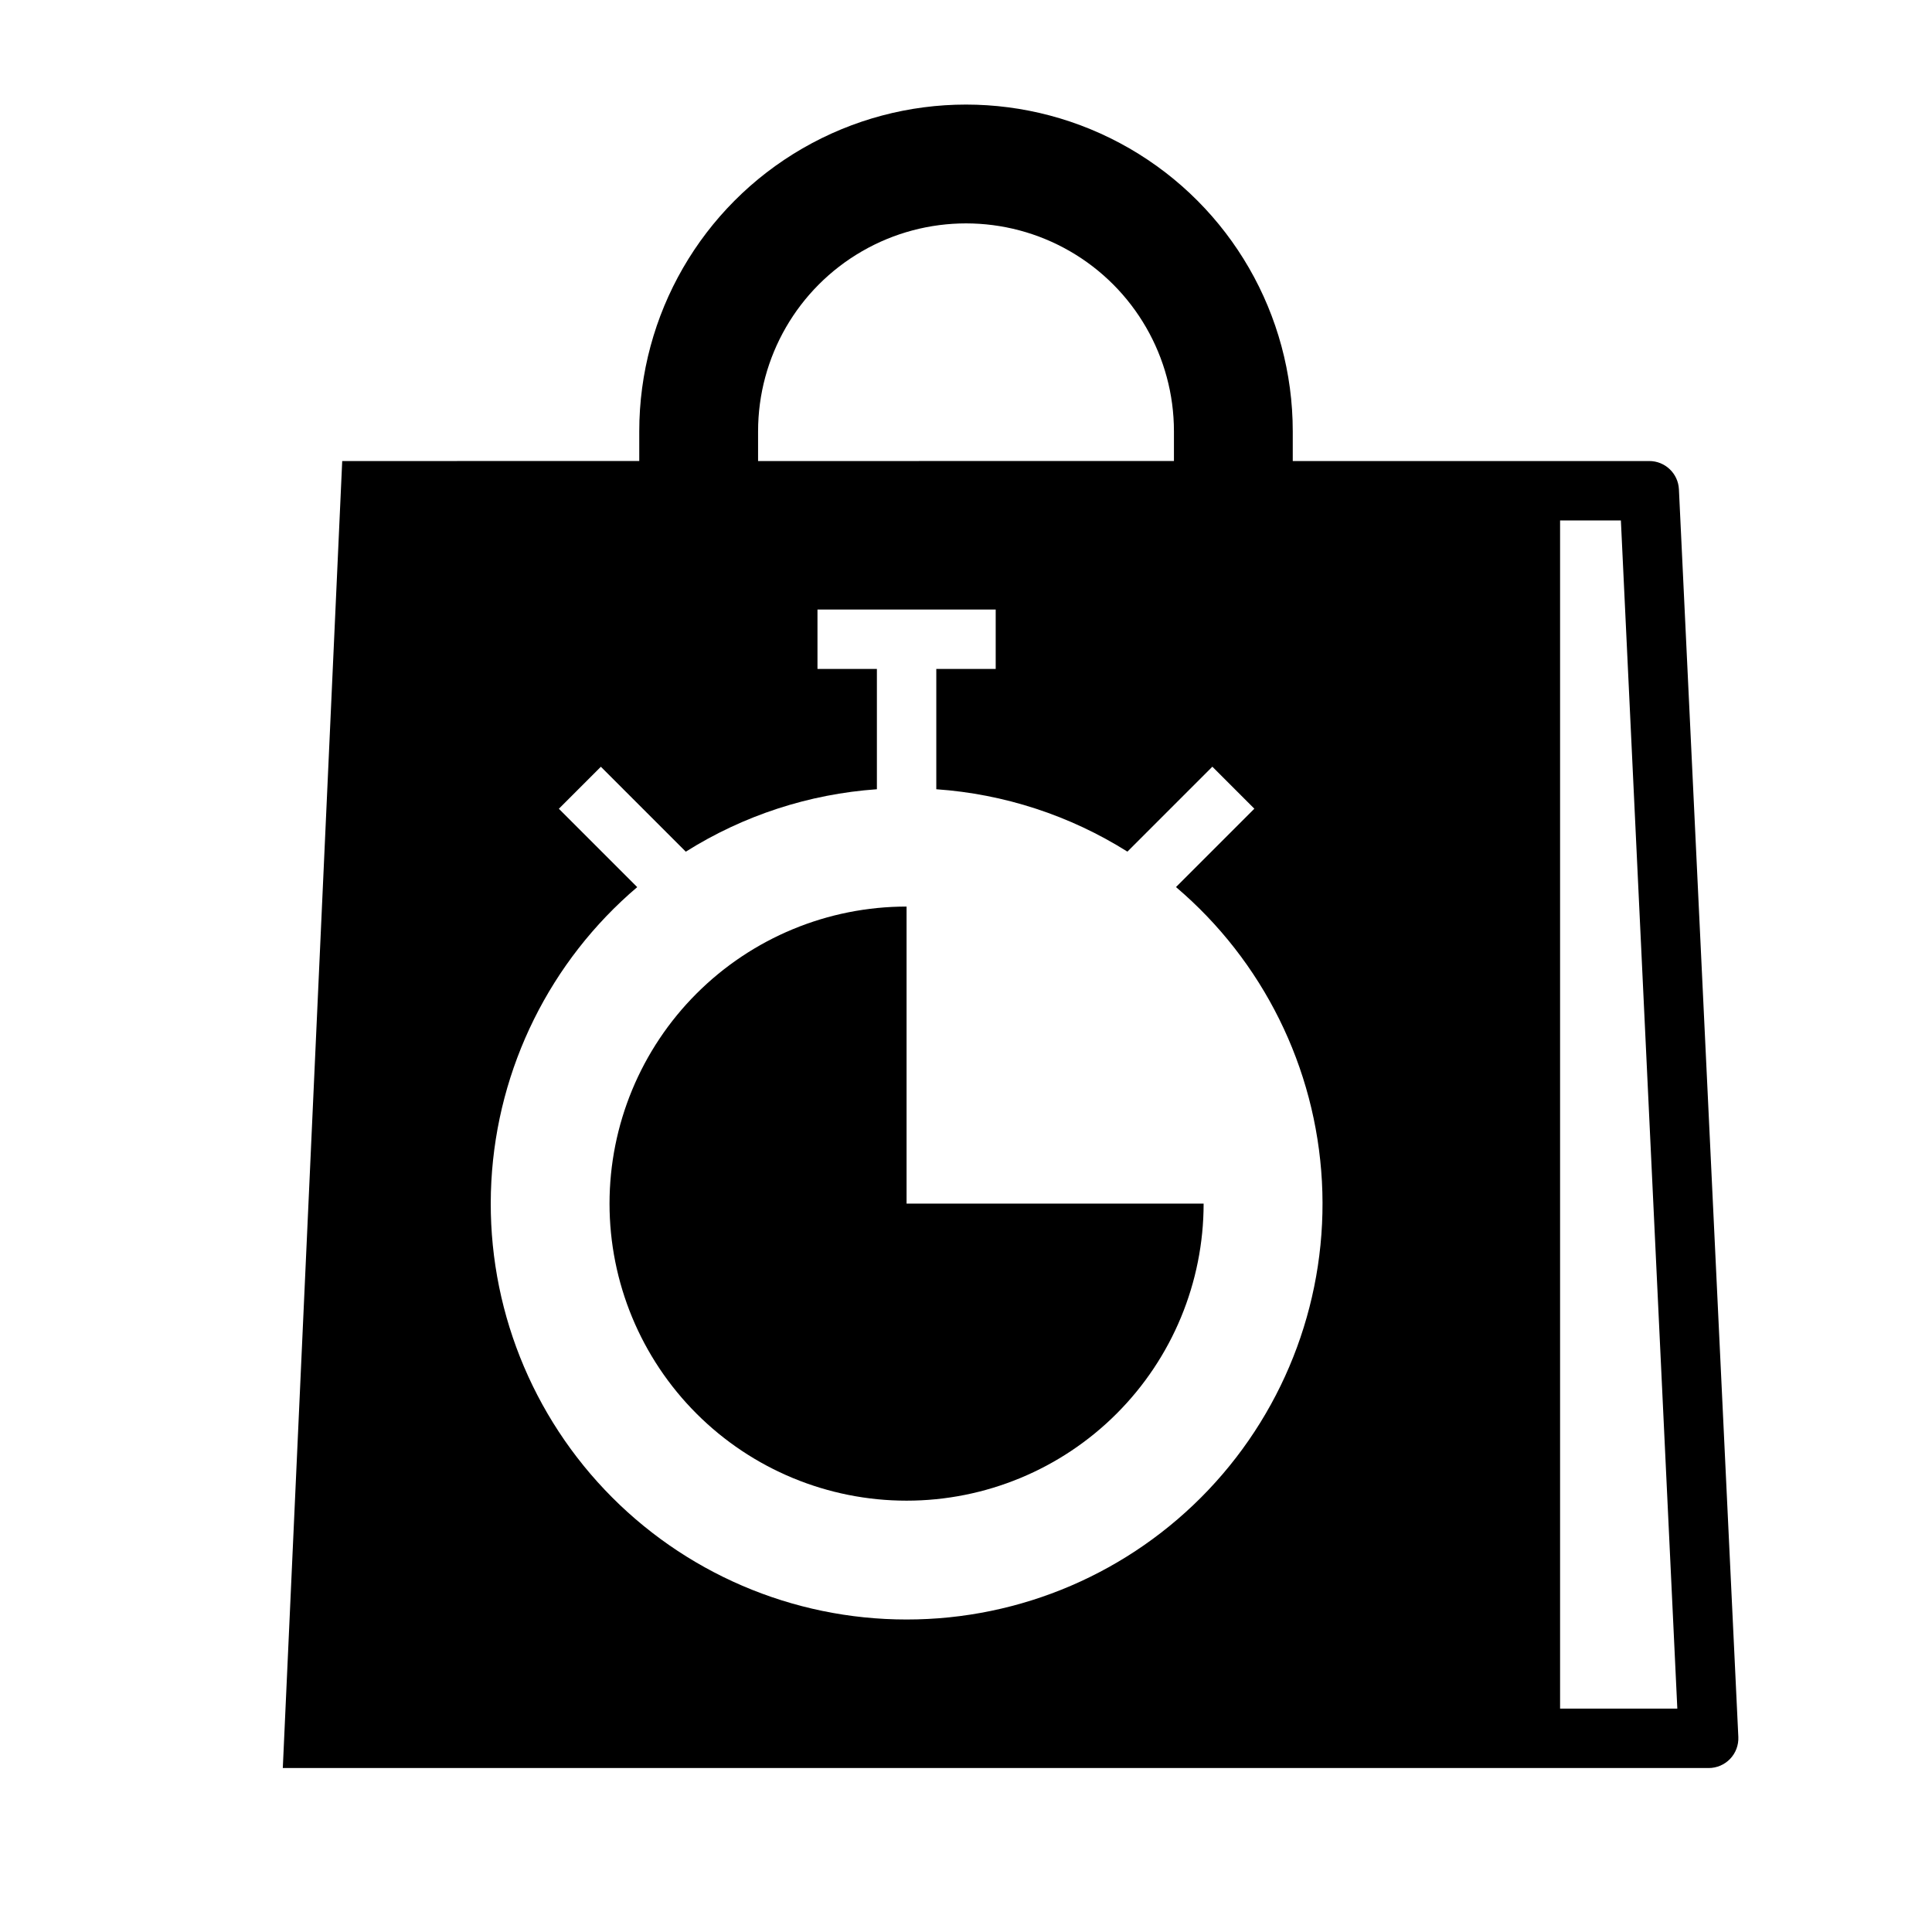
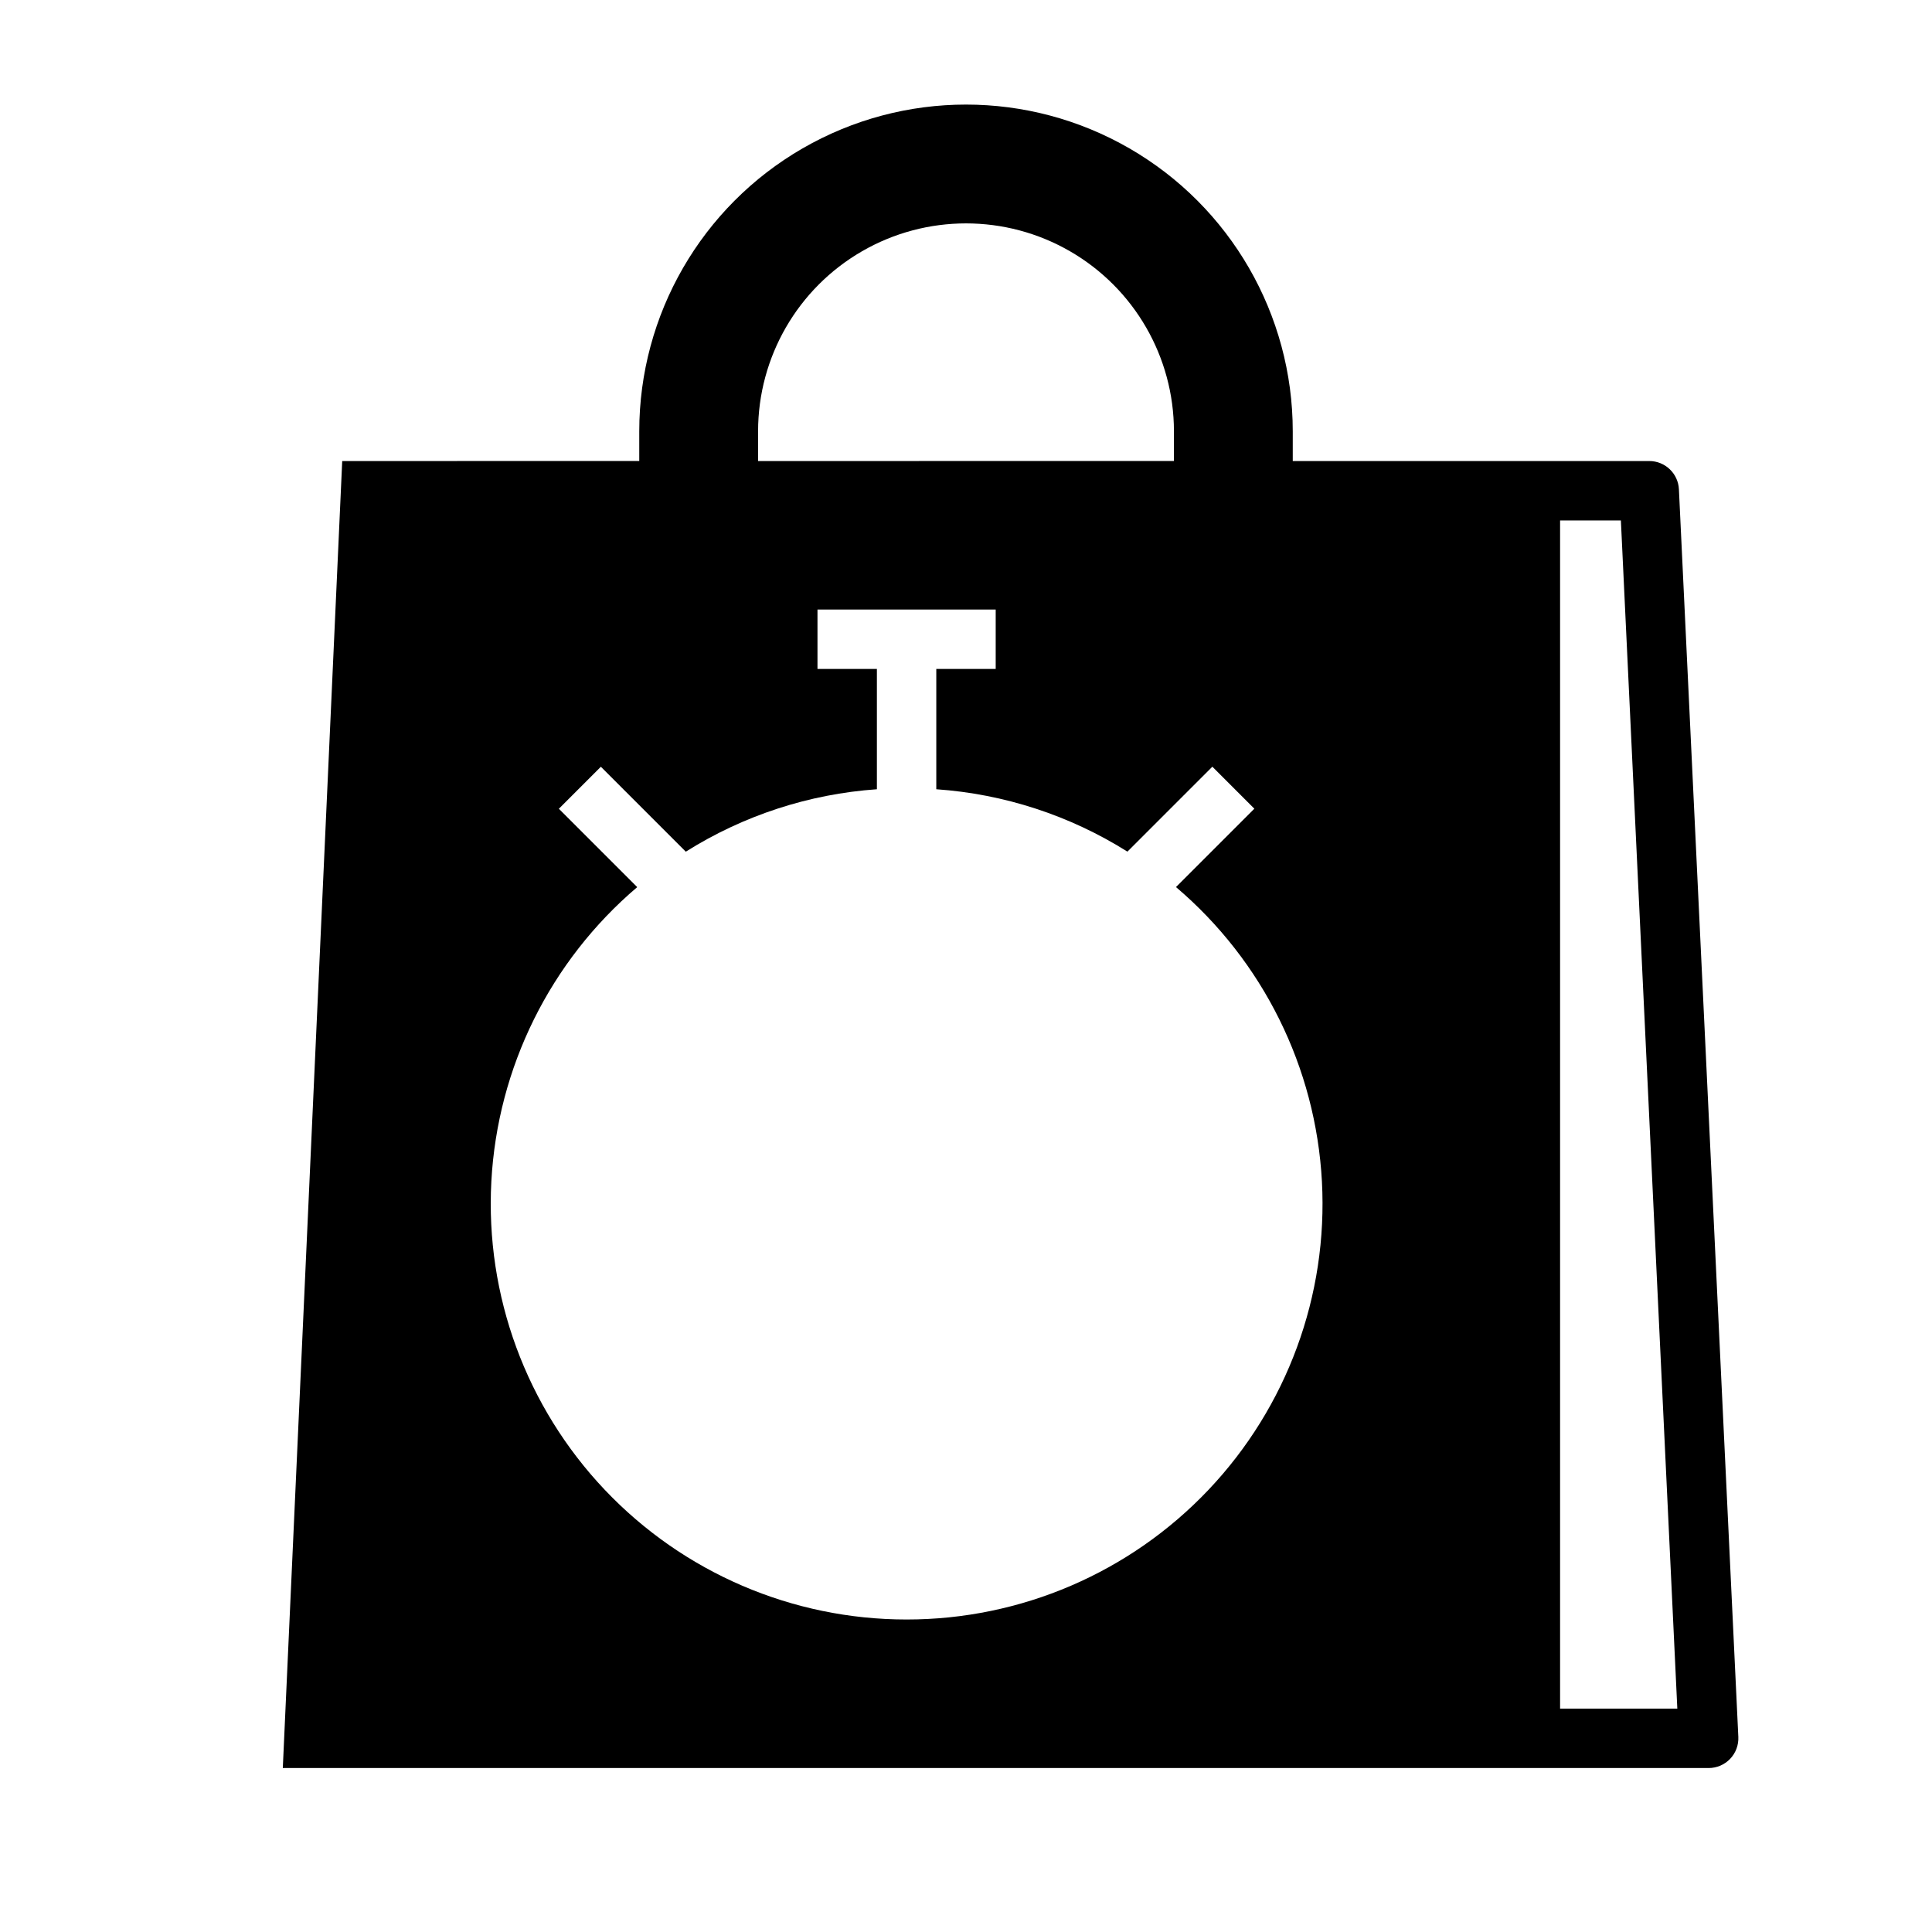
<svg xmlns="http://www.w3.org/2000/svg" fill="#000000" width="800px" height="800px" version="1.1" viewBox="144 144 512 512">
  <g>
    <path d="m588.93 273.67c-0.199-4.199-3.668-7.5-7.871-7.492h-94.465v-7.875c0-30.934-16.504-59.523-43.297-74.988-26.789-15.469-59.801-15.469-86.59 0-26.793 15.465-43.297 44.055-43.297 74.988v7.871l-78.719 0.004-15.746 346.37h377.86c2.152 0.004 4.215-0.879 5.703-2.438 1.488-1.559 2.269-3.66 2.168-5.812zm-244.03-15.367c0-19.684 10.504-37.875 27.551-47.719 17.051-9.844 38.055-9.844 55.105 0s27.551 28.035 27.551 47.719v7.871l-110.21 0.004zm39.359 314.88c-30.25 0.016-59.176-12.414-79.992-34.367-20.812-21.953-31.68-51.5-30.055-81.707 1.629-30.211 15.605-58.418 38.656-78.012l-20.766-20.766 11.133-11.133 22.508 22.508h-0.004c15.262-9.605 32.66-15.289 50.648-16.547v-31.883h-15.746v-15.742h47.23v15.742h-15.742v31.883c17.988 1.254 35.387 6.934 50.648 16.531l22.508-22.508 11.133 11.133-20.766 20.766h-0.004c23.059 19.59 37.043 47.805 38.676 78.016 1.629 30.211-9.242 59.766-30.059 81.723-20.816 21.957-49.75 34.383-80.008 34.363zm173.18 23.617v-314.88h16.113l14.957 314.88z" />
-     <path d="m384.25 384.25c-20.879 0-40.898 8.293-55.664 23.059-14.762 14.762-23.055 34.785-23.055 55.664 0 20.875 8.293 40.898 23.055 55.66 14.766 14.766 34.785 23.059 55.664 23.059s40.902-8.293 55.664-23.059c14.762-14.762 23.059-34.785 23.059-55.66h-78.723z" />
  </g>
</svg>